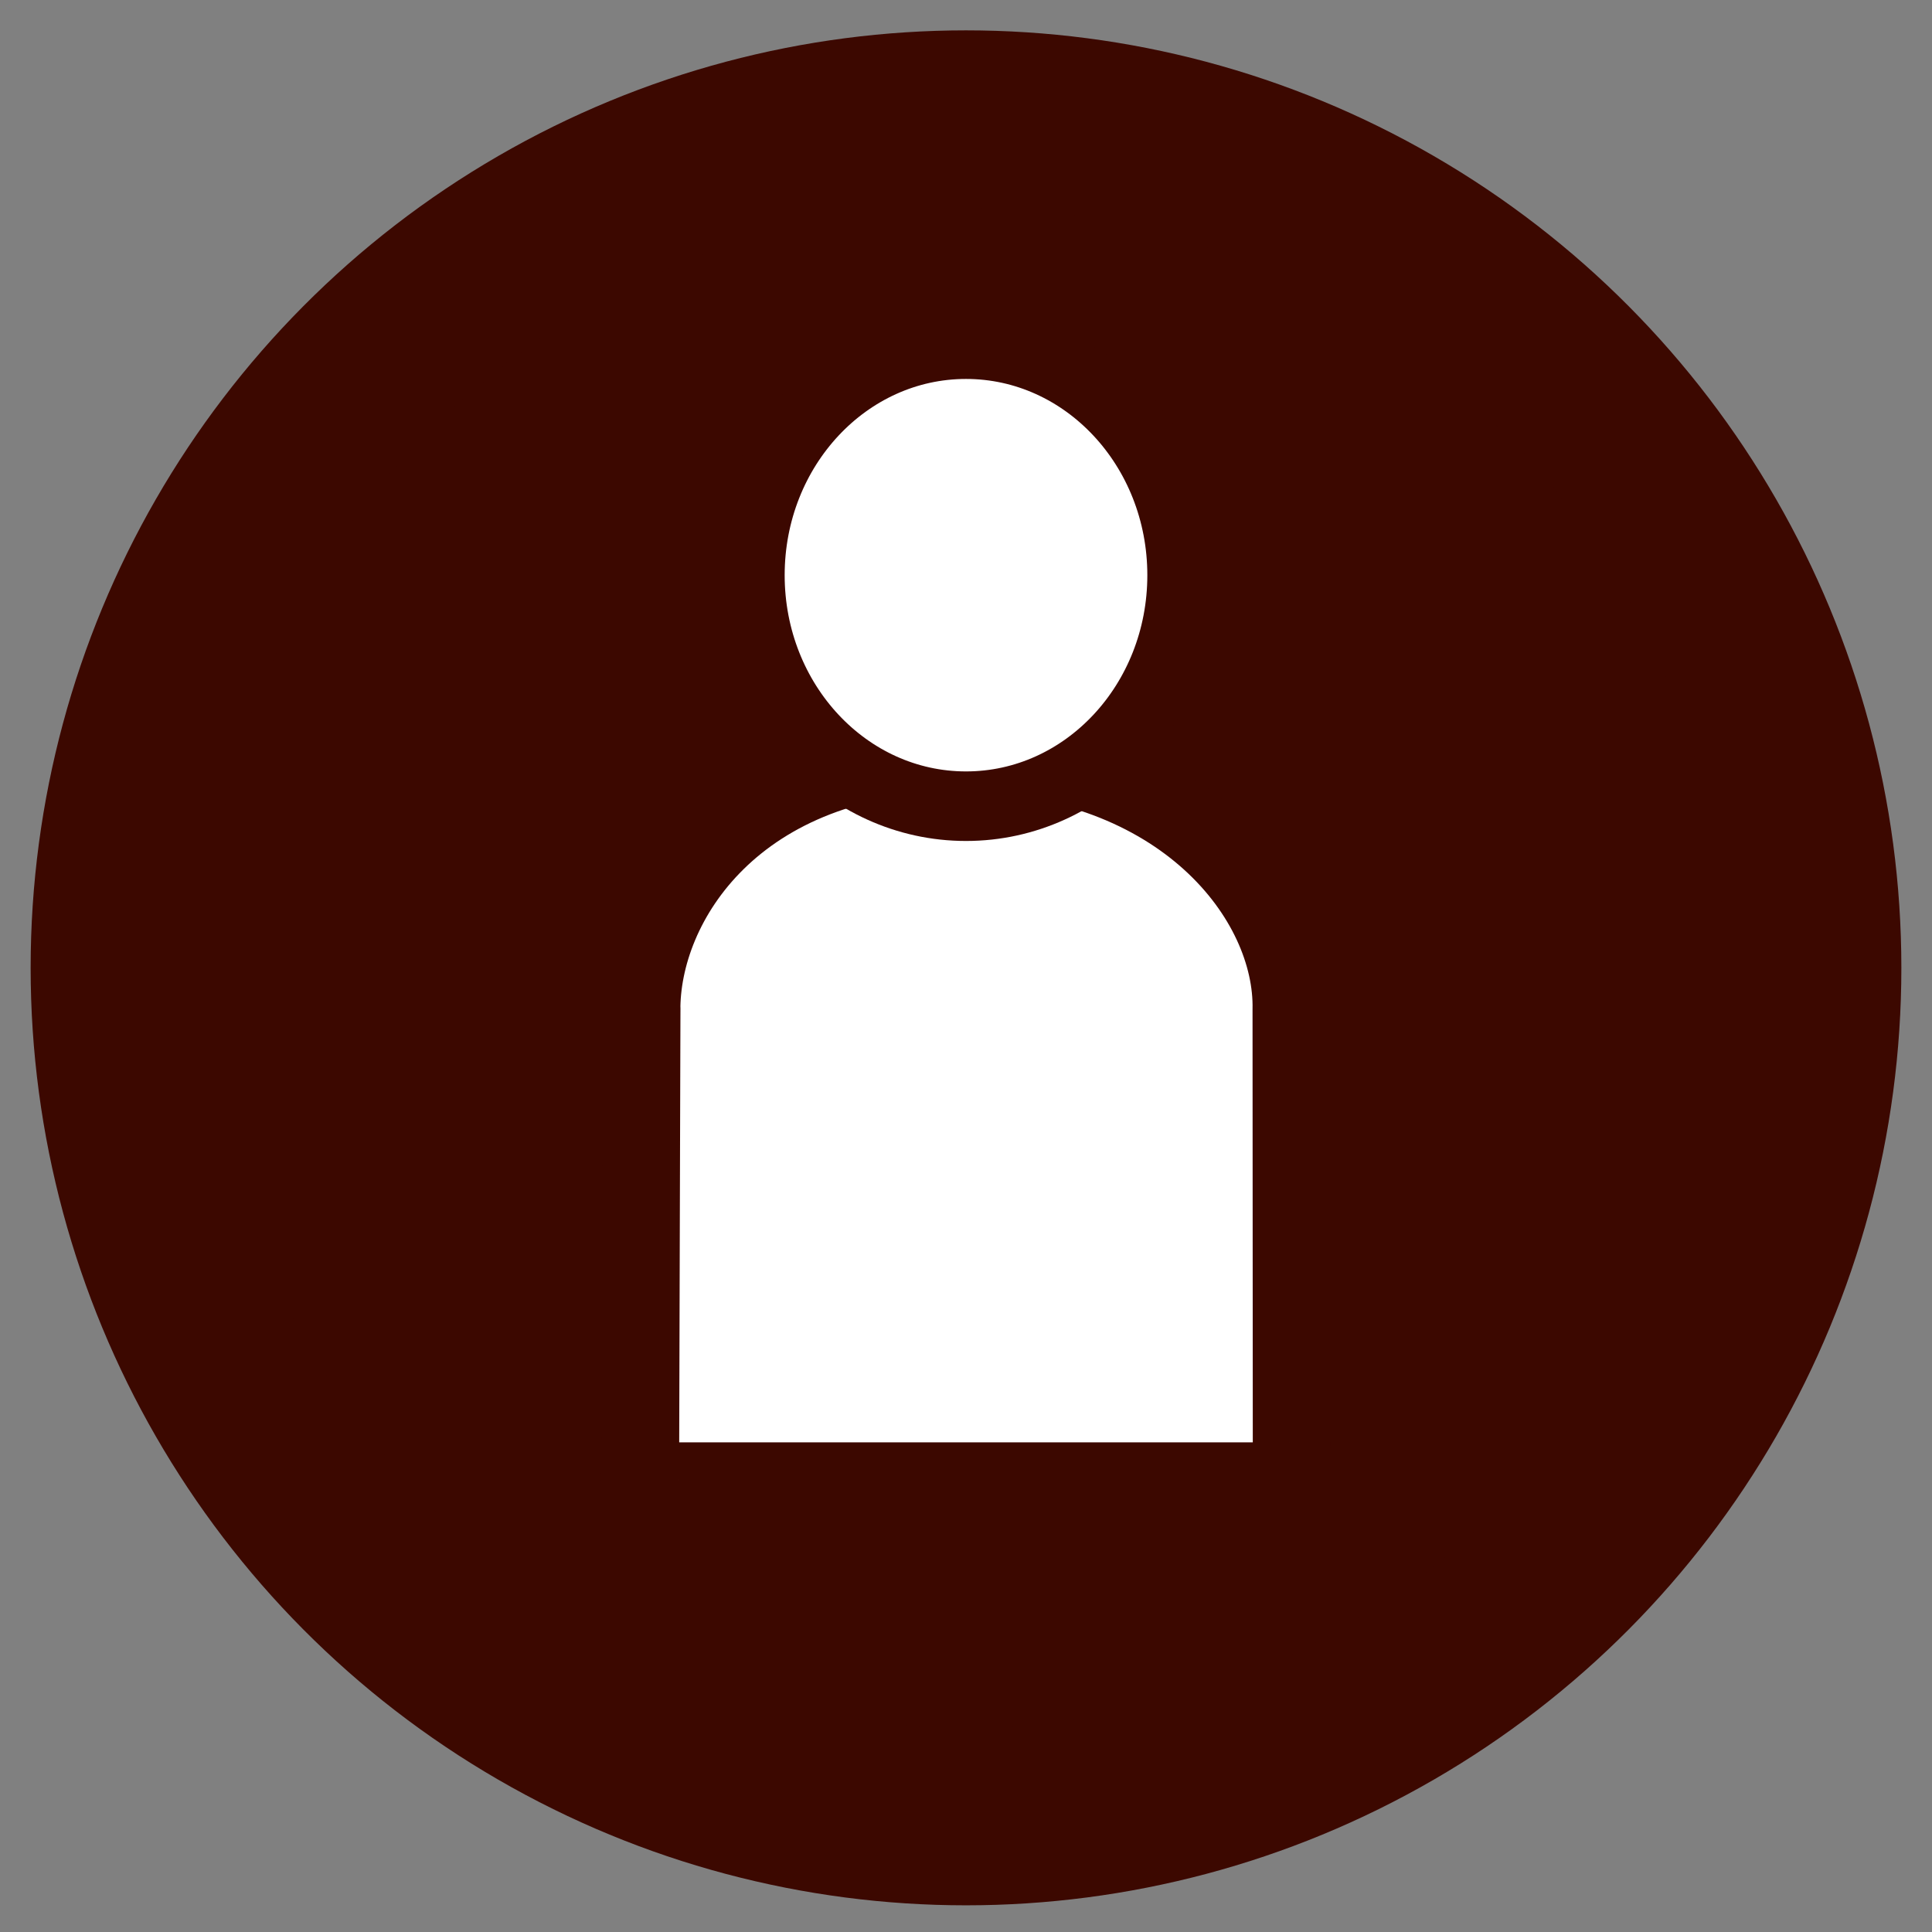
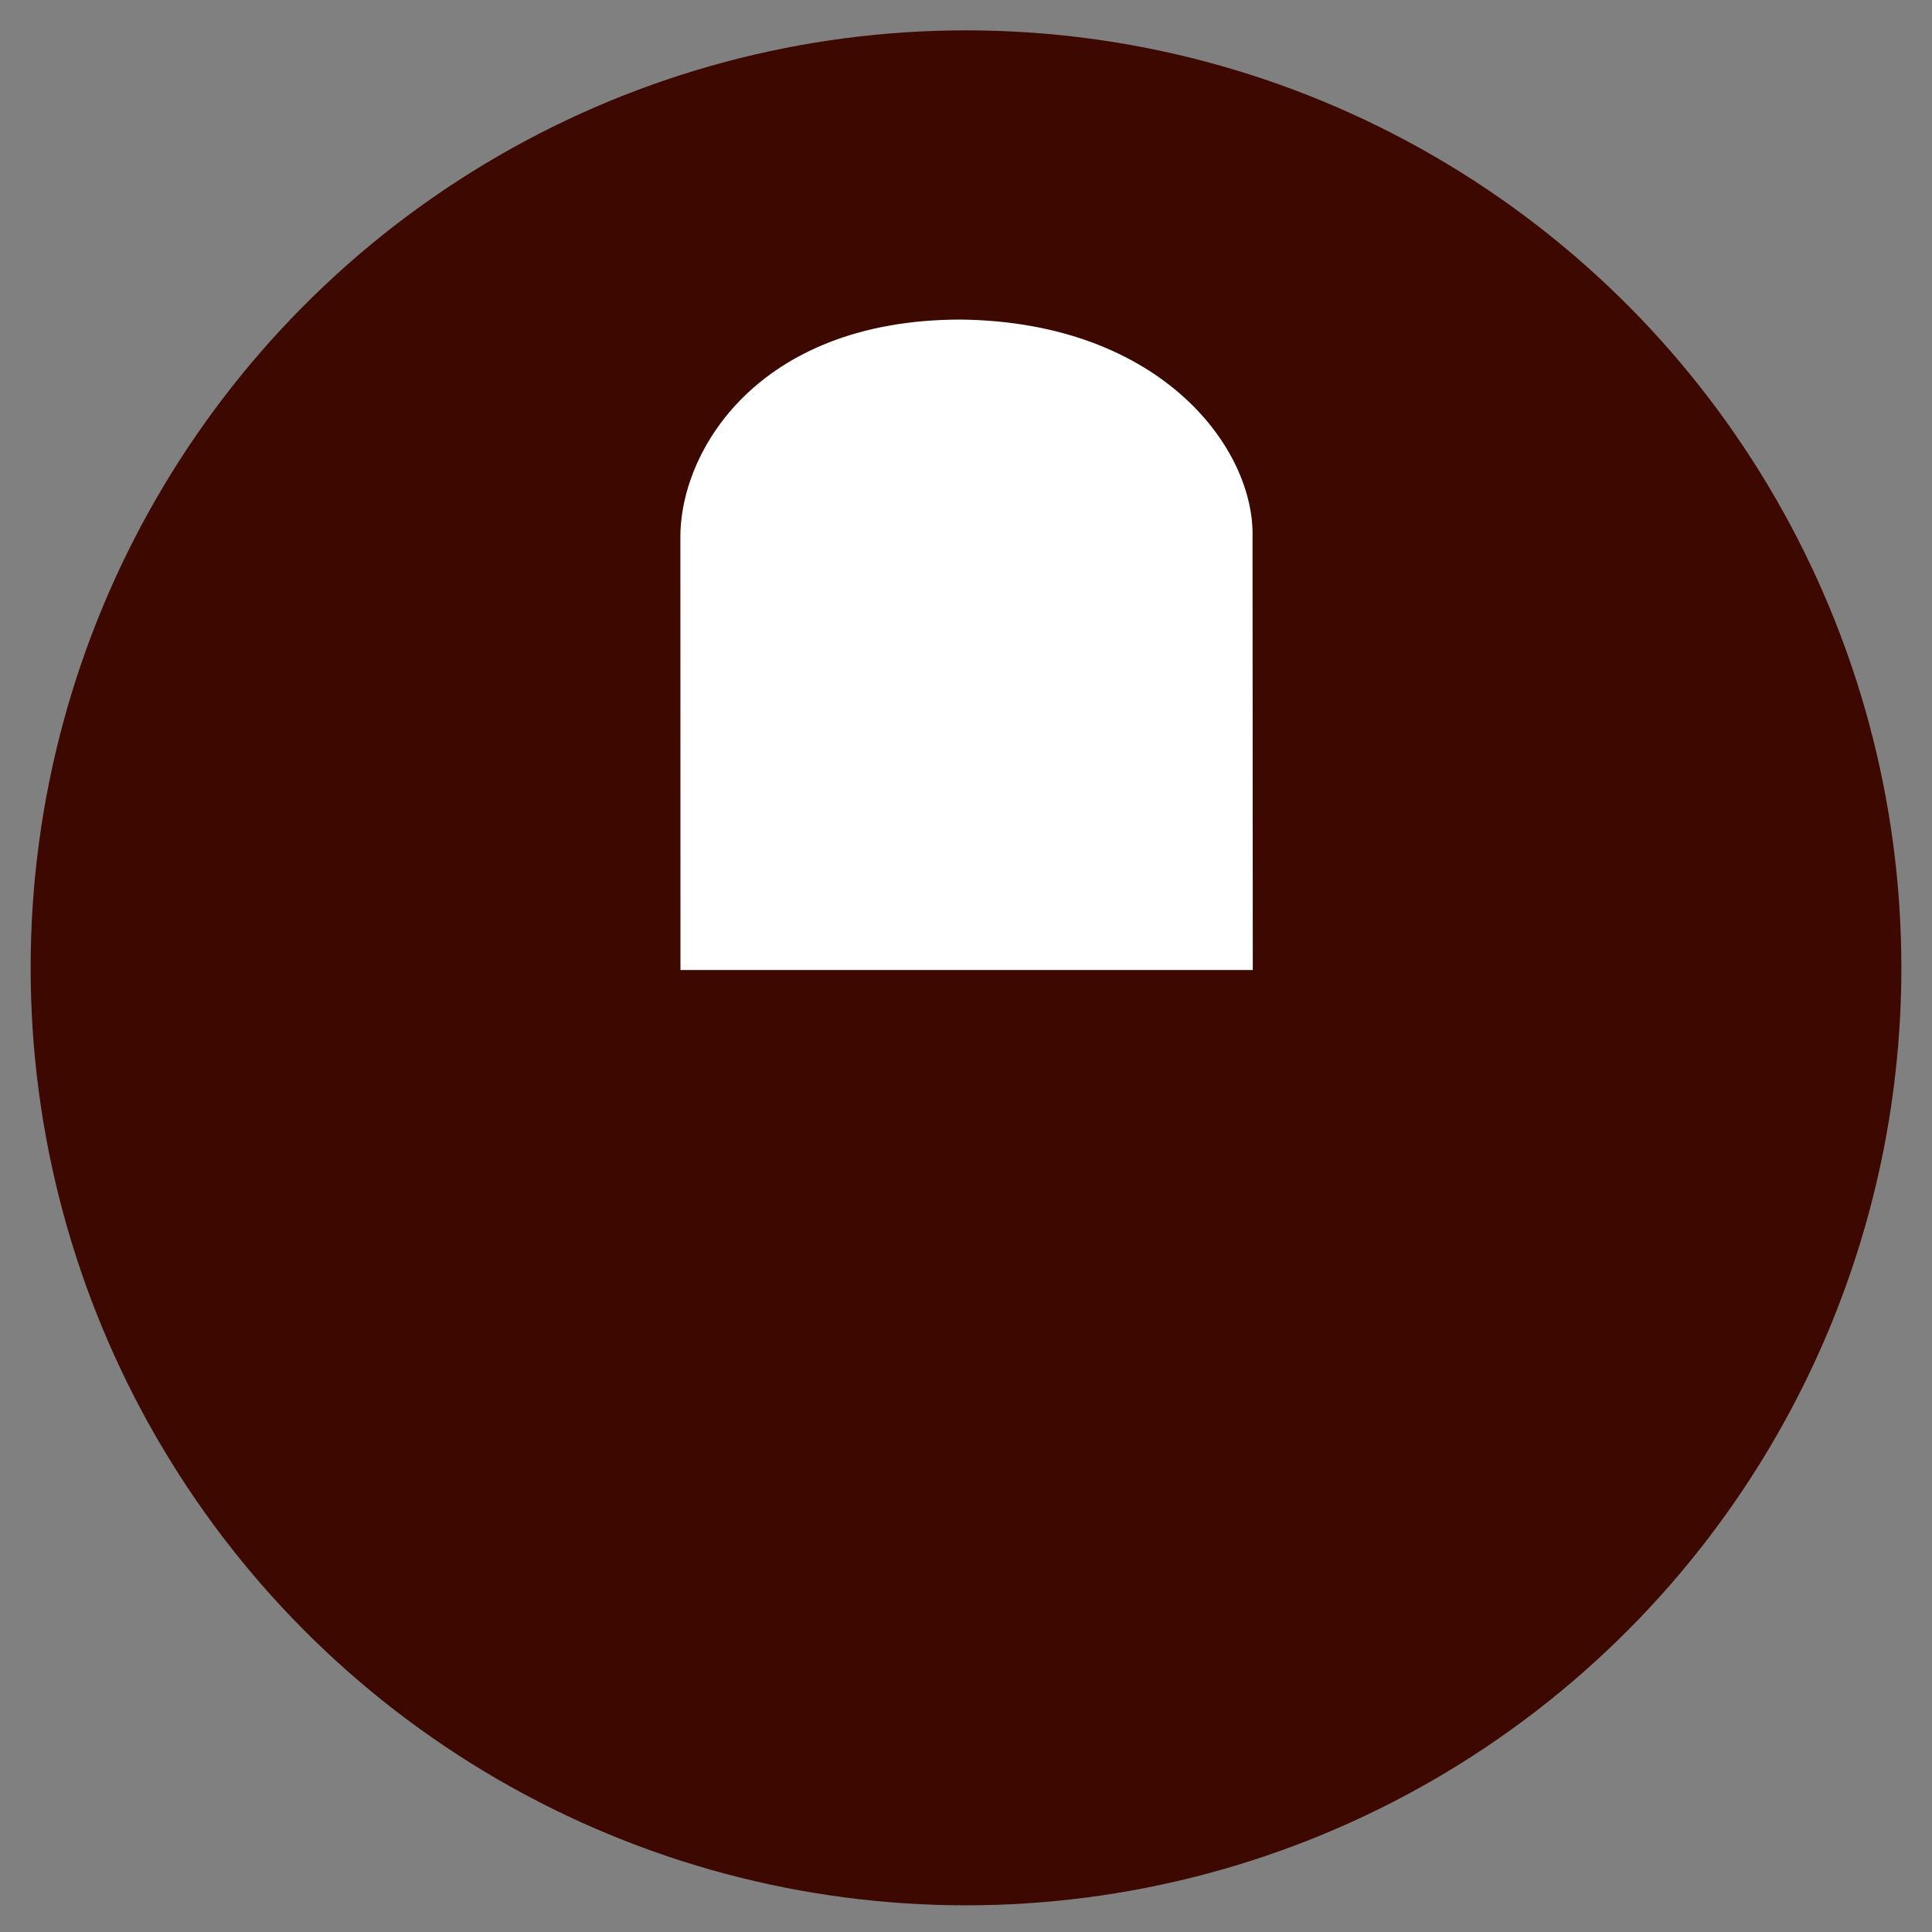
<svg xmlns="http://www.w3.org/2000/svg" width="21mm" height="21mm" viewBox="0 0 21 21" version="1.1" id="svg1" xml:space="preserve">
  <rect x="0" y="0" width="21" height="21" fill="#808080" stroke="none" />
  <defs id="defs1" />
  <g id="layer1">
    <ellipse style="fill:#3c0800;fill-opacity:1;stroke:#3c0800;stroke-width:1.928;stroke-linecap:round;stroke-linejoin:round;stroke-miterlimit:2;stroke-dasharray:none;paint-order:stroke fill markers" id="path4" cx="10.5" cy="10.52" rx="9.203" ry="9.226" />
    <g id="g1" transform="translate(0,-0.349)">
-       <path id="path2" style="fill:#ffffff;fill-opacity:1;stroke:#3c0800;stroke-width:0.847;stroke-linecap:square;stroke-linejoin:miter;stroke-miterlimit:2;stroke-dasharray:none;stroke-opacity:1;paint-order:stroke fill markers" d="m 6.973,11.316 c 1.67e-5,-0.263 -0.015,5.118 -0.015,5.118 0,0.009 0.013,0.016 0.029,0.016 H 14.012 c 0.016,0 0.029,-0.007 0.029,-0.016 l -0.003,-5.11 c 0.026,-1.197 -1.177,-2.763 -3.593,-2.791 -2.443,0 -3.488,1.624 -3.473,2.813 z" />
-       <ellipse style="fill:#ffffff;fill-opacity:1;stroke:#3c0800;stroke-width:0.756;stroke-linecap:square;stroke-linejoin:miter;stroke-miterlimit:2;stroke-dasharray:none;stroke-opacity:1;paint-order:stroke fill markers" id="path3" ry="2.511" rx="2.349" cy="6.601" cx="10.5" />
+       <path id="path2" style="fill:#ffffff;fill-opacity:1;stroke:#3c0800;stroke-width:0.847;stroke-linecap:square;stroke-linejoin:miter;stroke-miterlimit:2;stroke-dasharray:none;stroke-opacity:1;paint-order:stroke fill markers" d="m 6.973,11.316 H 14.012 c 0.016,0 0.029,-0.007 0.029,-0.016 l -0.003,-5.11 c 0.026,-1.197 -1.177,-2.763 -3.593,-2.791 -2.443,0 -3.488,1.624 -3.473,2.813 z" />
    </g>
  </g>
</svg>